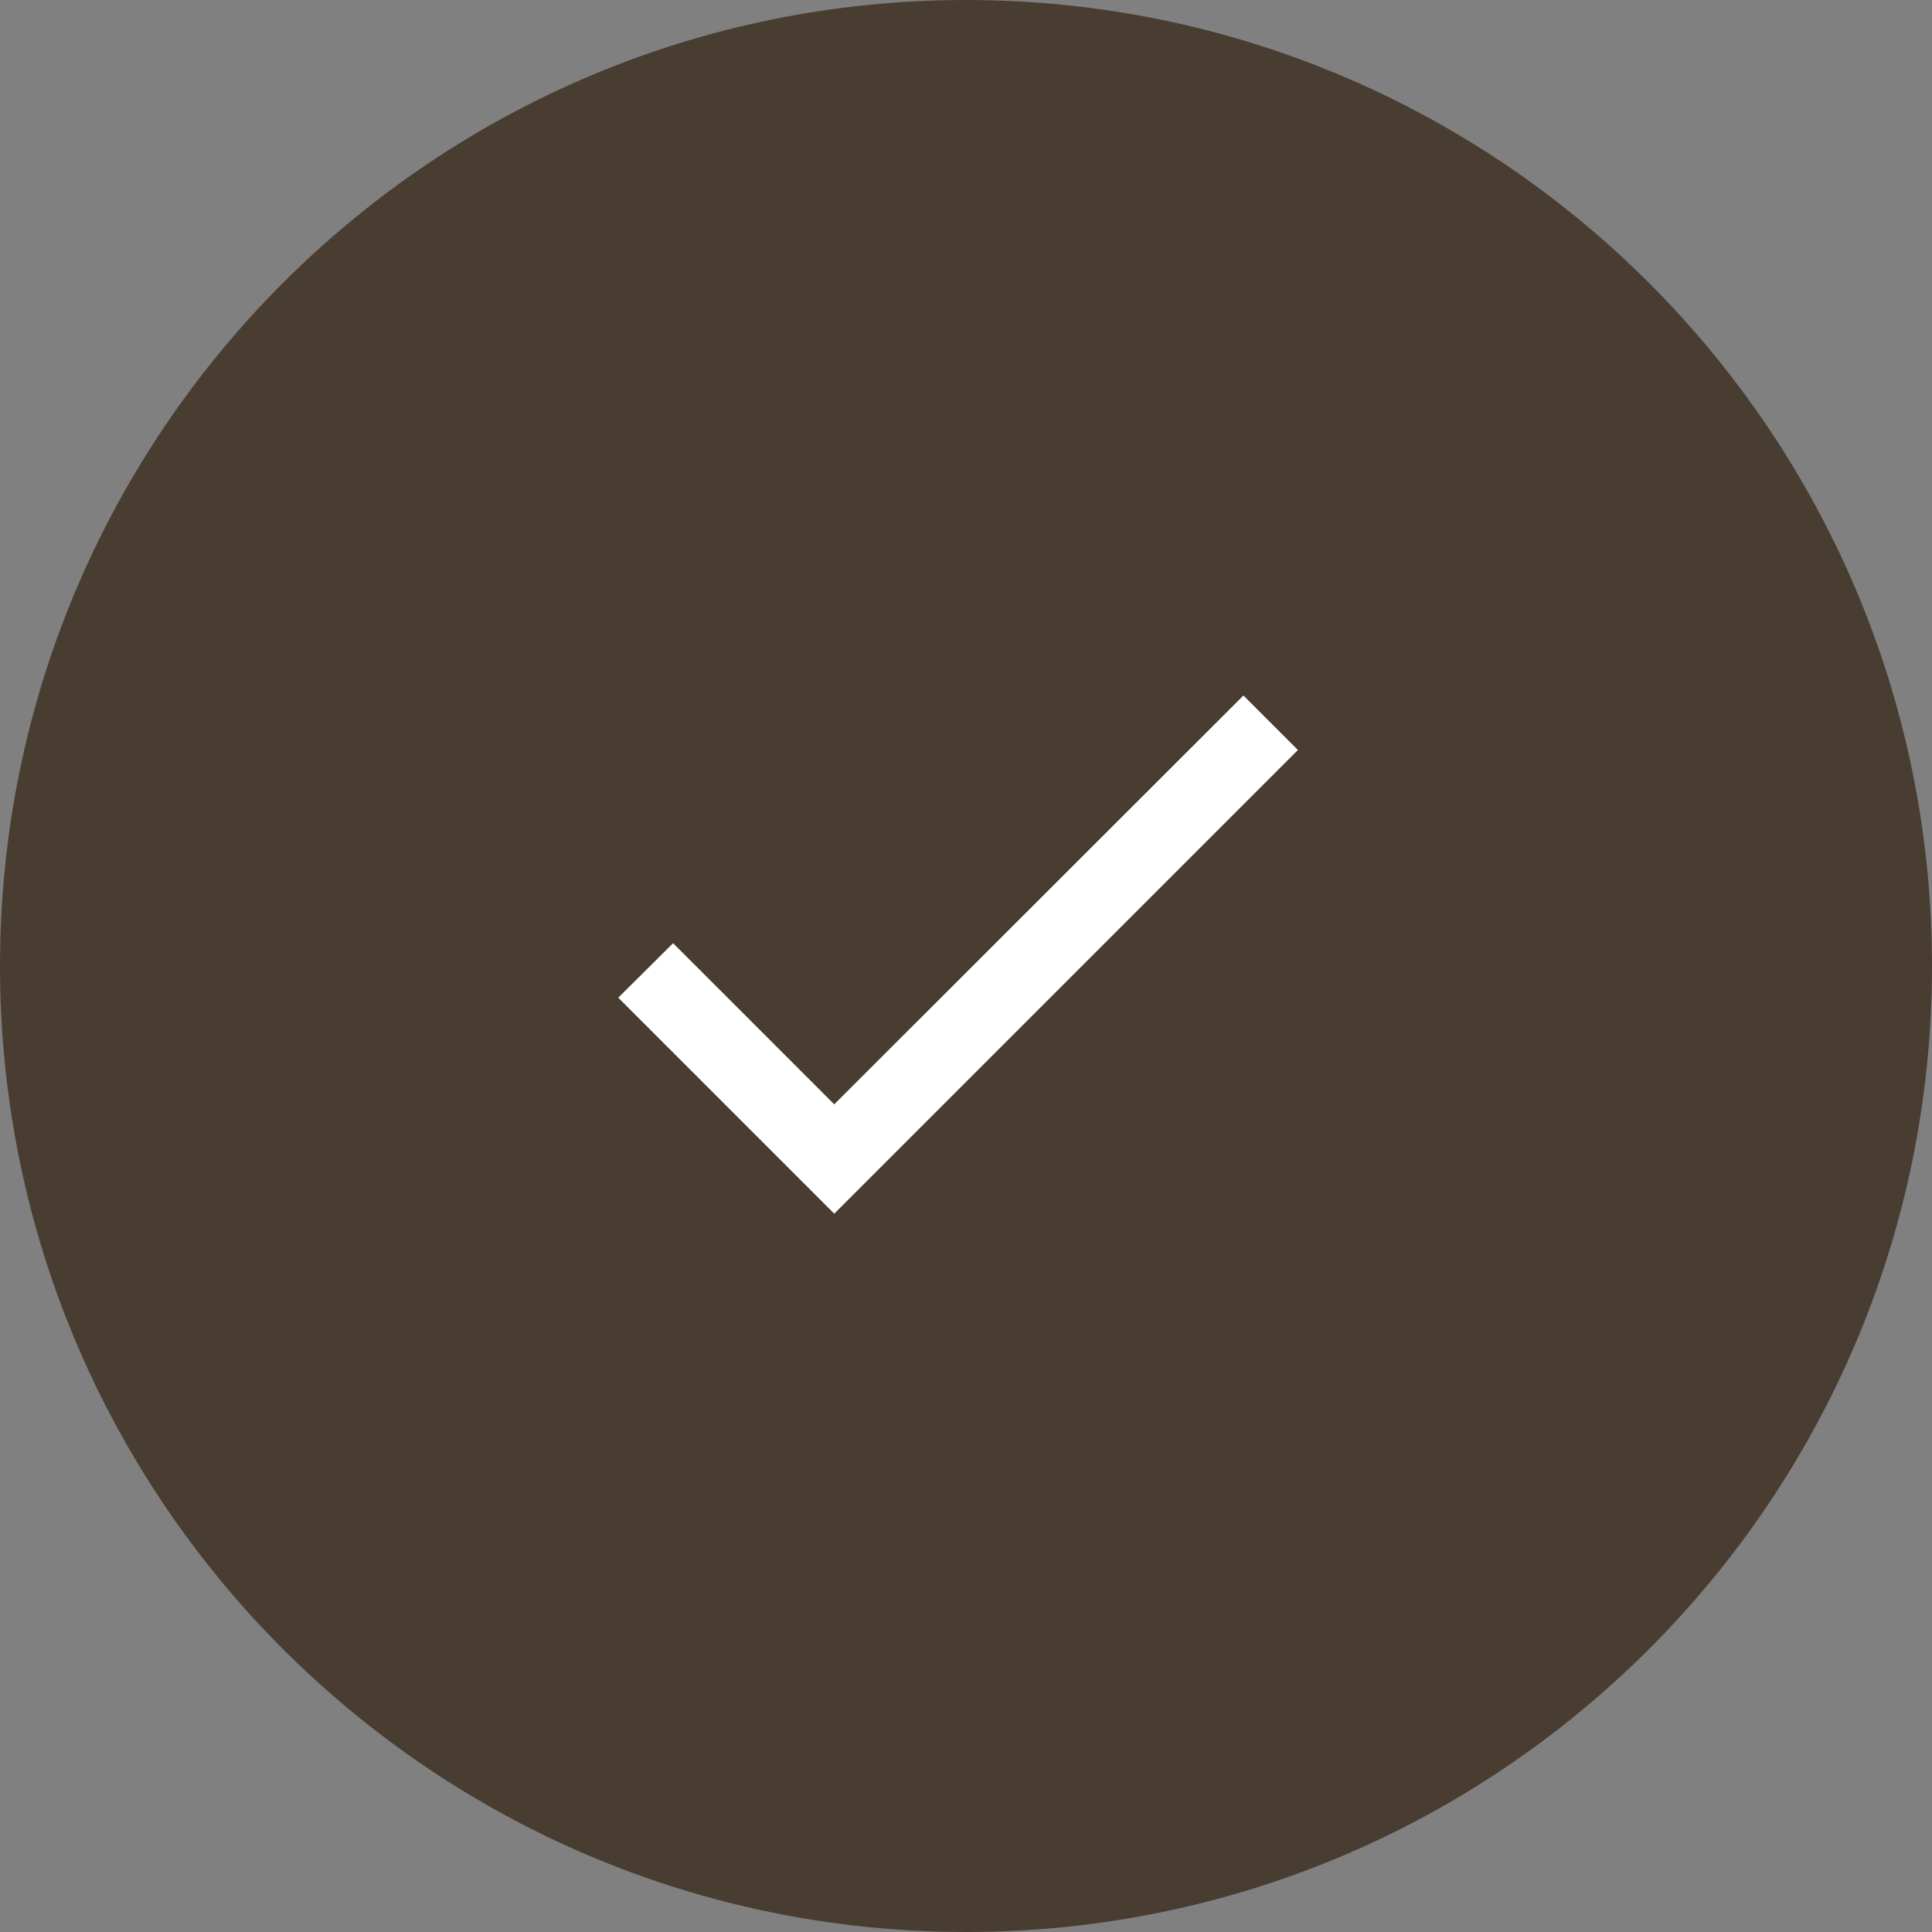
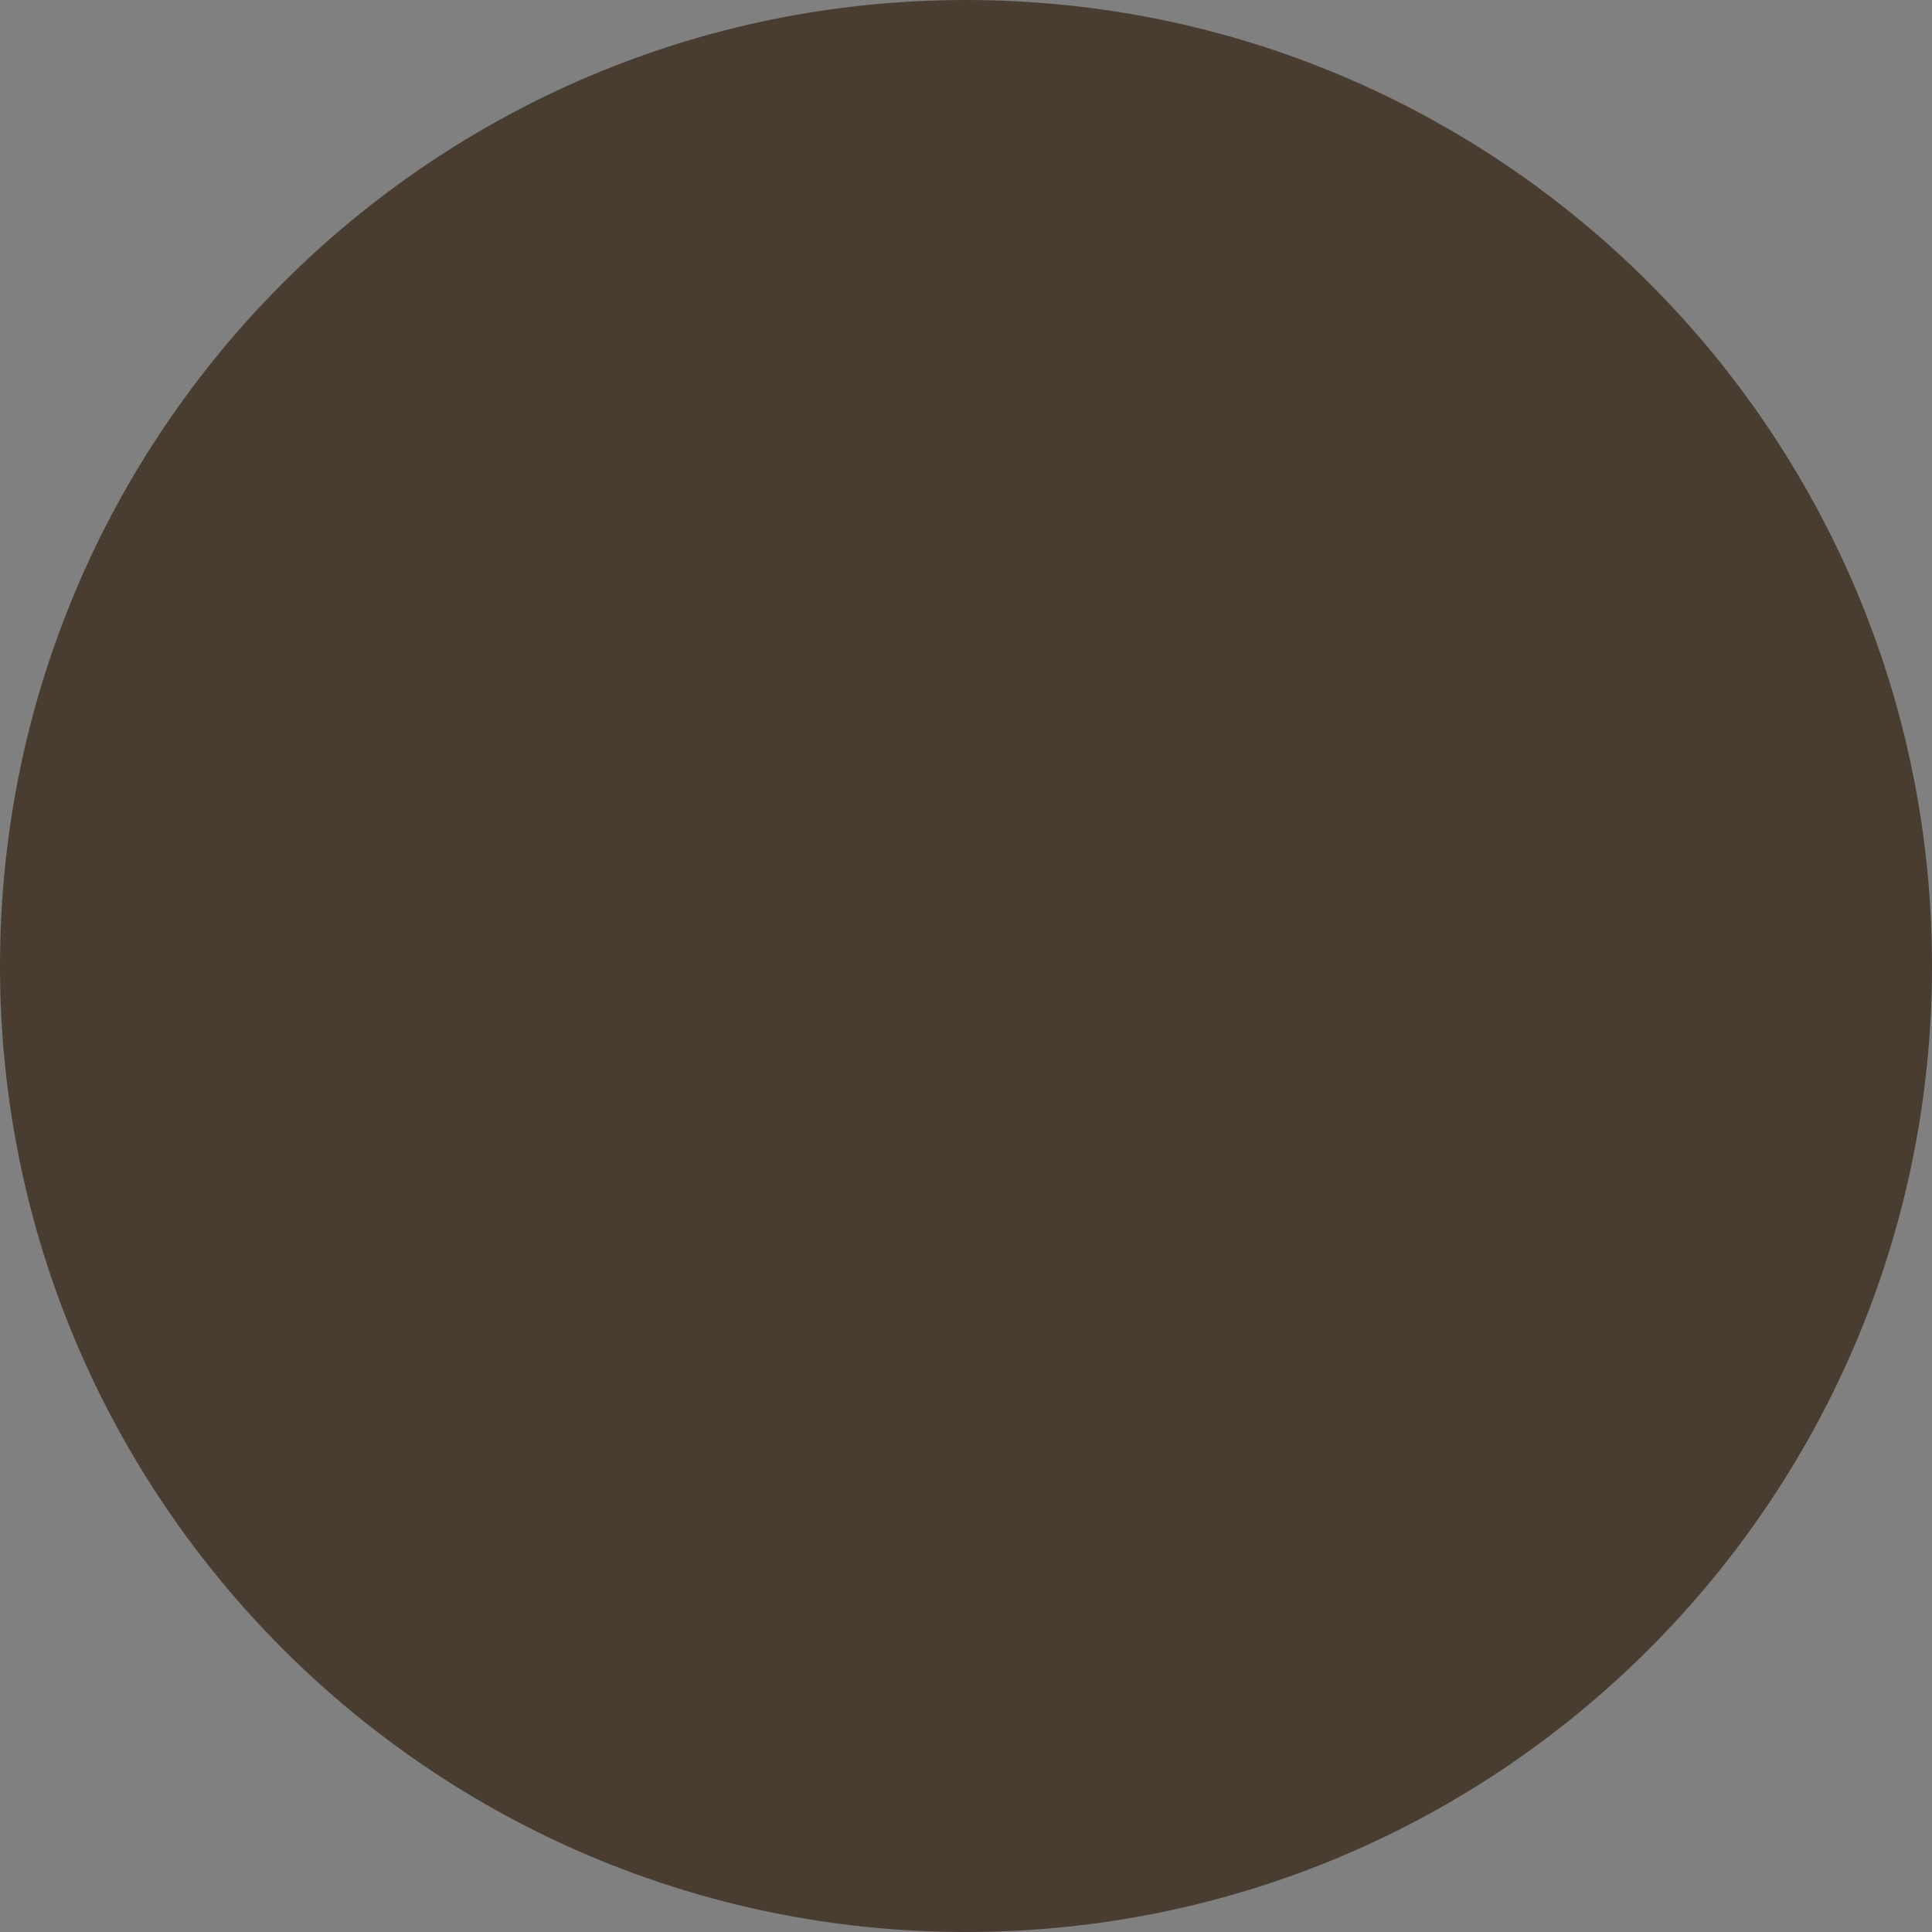
<svg xmlns="http://www.w3.org/2000/svg" xmlns:xlink="http://www.w3.org/1999/xlink" width="50" height="50" viewBox="0 0 50 50">
  <rect x="0" y="0" width="50" height="50" fill="#808080" stroke="none" />
  <defs>
-     <path id="jesqnwq2wa" d="M5.59 10.58L1.42 6.41 0 7.82 5.59 13.41 17.59 1.41 16.18 0z" />
-   </defs>
+     </defs>
  <g fill="none" fill-rule="evenodd">
    <g>
      <g>
        <path fill="#493D31" d="M50 25c0 13.807-11.194 25-25 25C11.192 50 0 38.807 0 25S11.192 0 25 0c13.806 0 25 11.193 25 25" transform="translate(-1209 -564) translate(1209 564)" />
        <g transform="translate(-1209 -564) translate(1209 564) translate(16 18)">
          <use fill="#FFF" fill-rule="nonzero" xlink:href="#jesqnwq2wa" />
        </g>
      </g>
    </g>
  </g>
</svg>